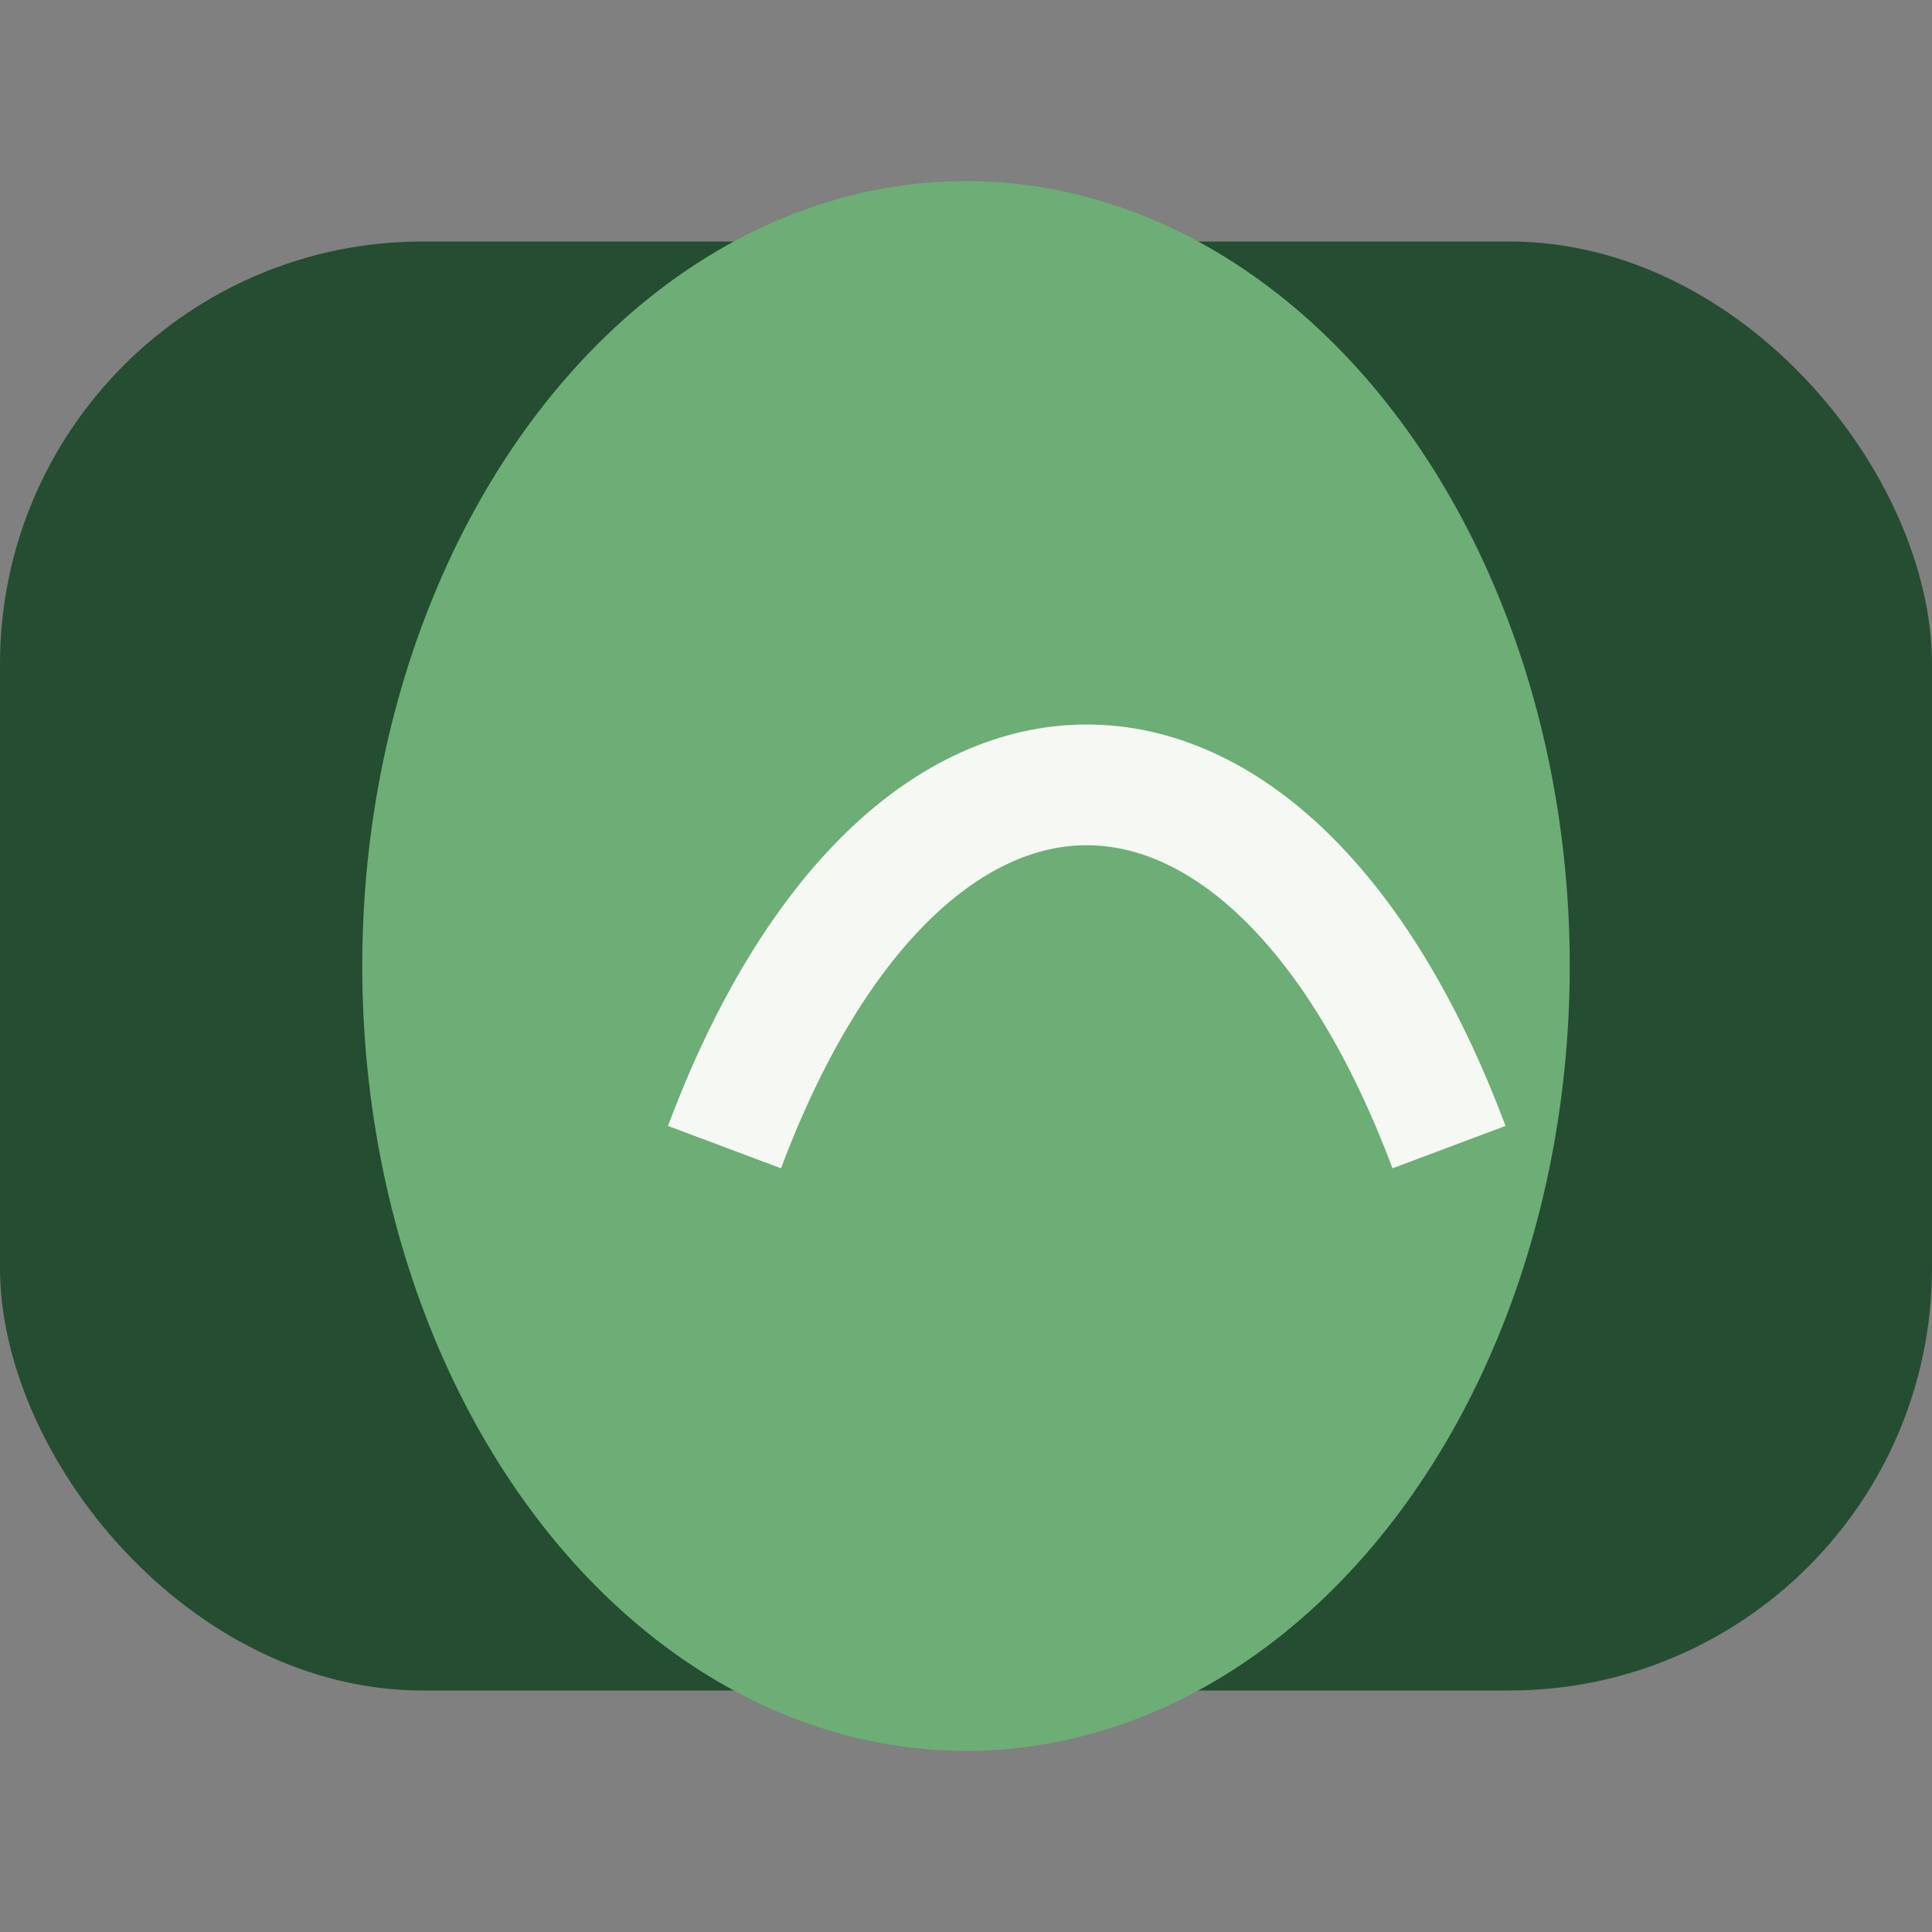
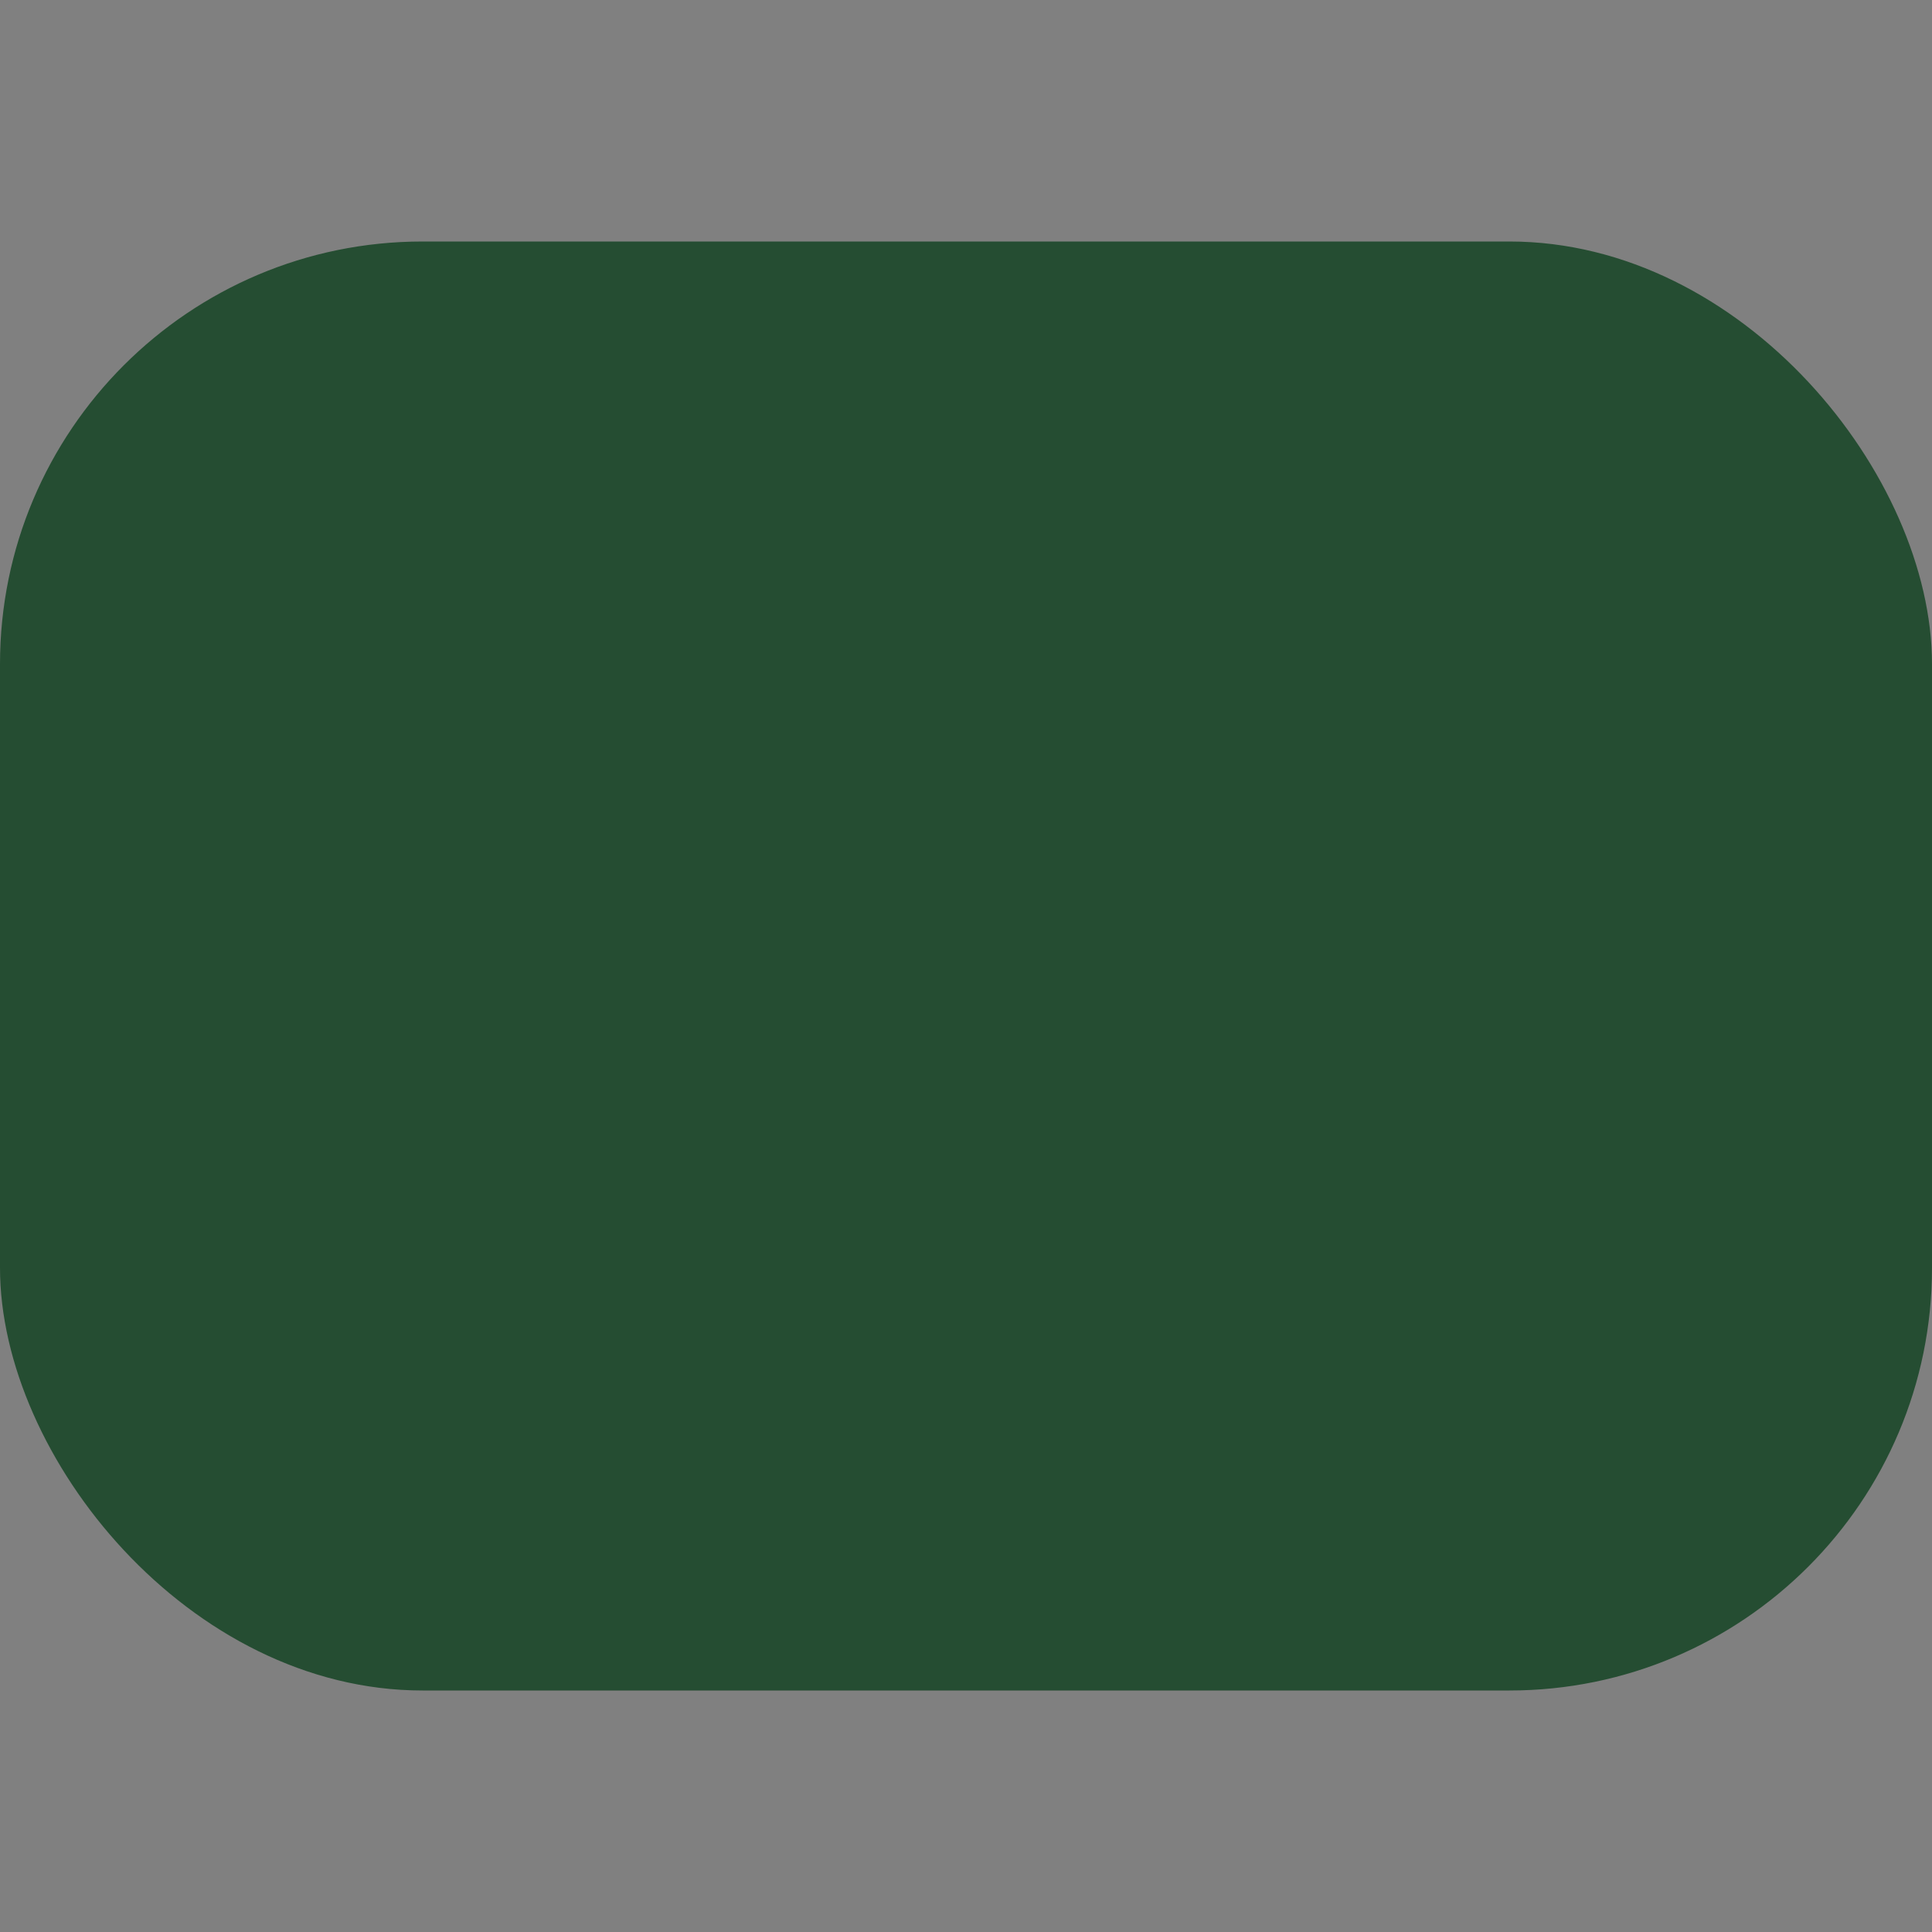
<svg xmlns="http://www.w3.org/2000/svg" width="32" height="32" viewBox="0 0 32 32">
  <rect x="0" y="0" width="32" height="32" fill="#808080" stroke="none" />
  <rect x="0" y="4" width="32" height="24" rx="7" fill="#254D32" />
-   <ellipse cx="16" cy="16" rx="10" ry="13" fill="#6CAE75" />
-   <path d="M12 19c3-8 9-8 12 0" fill="none" stroke="#F6F8F3" stroke-width="2" />
</svg>